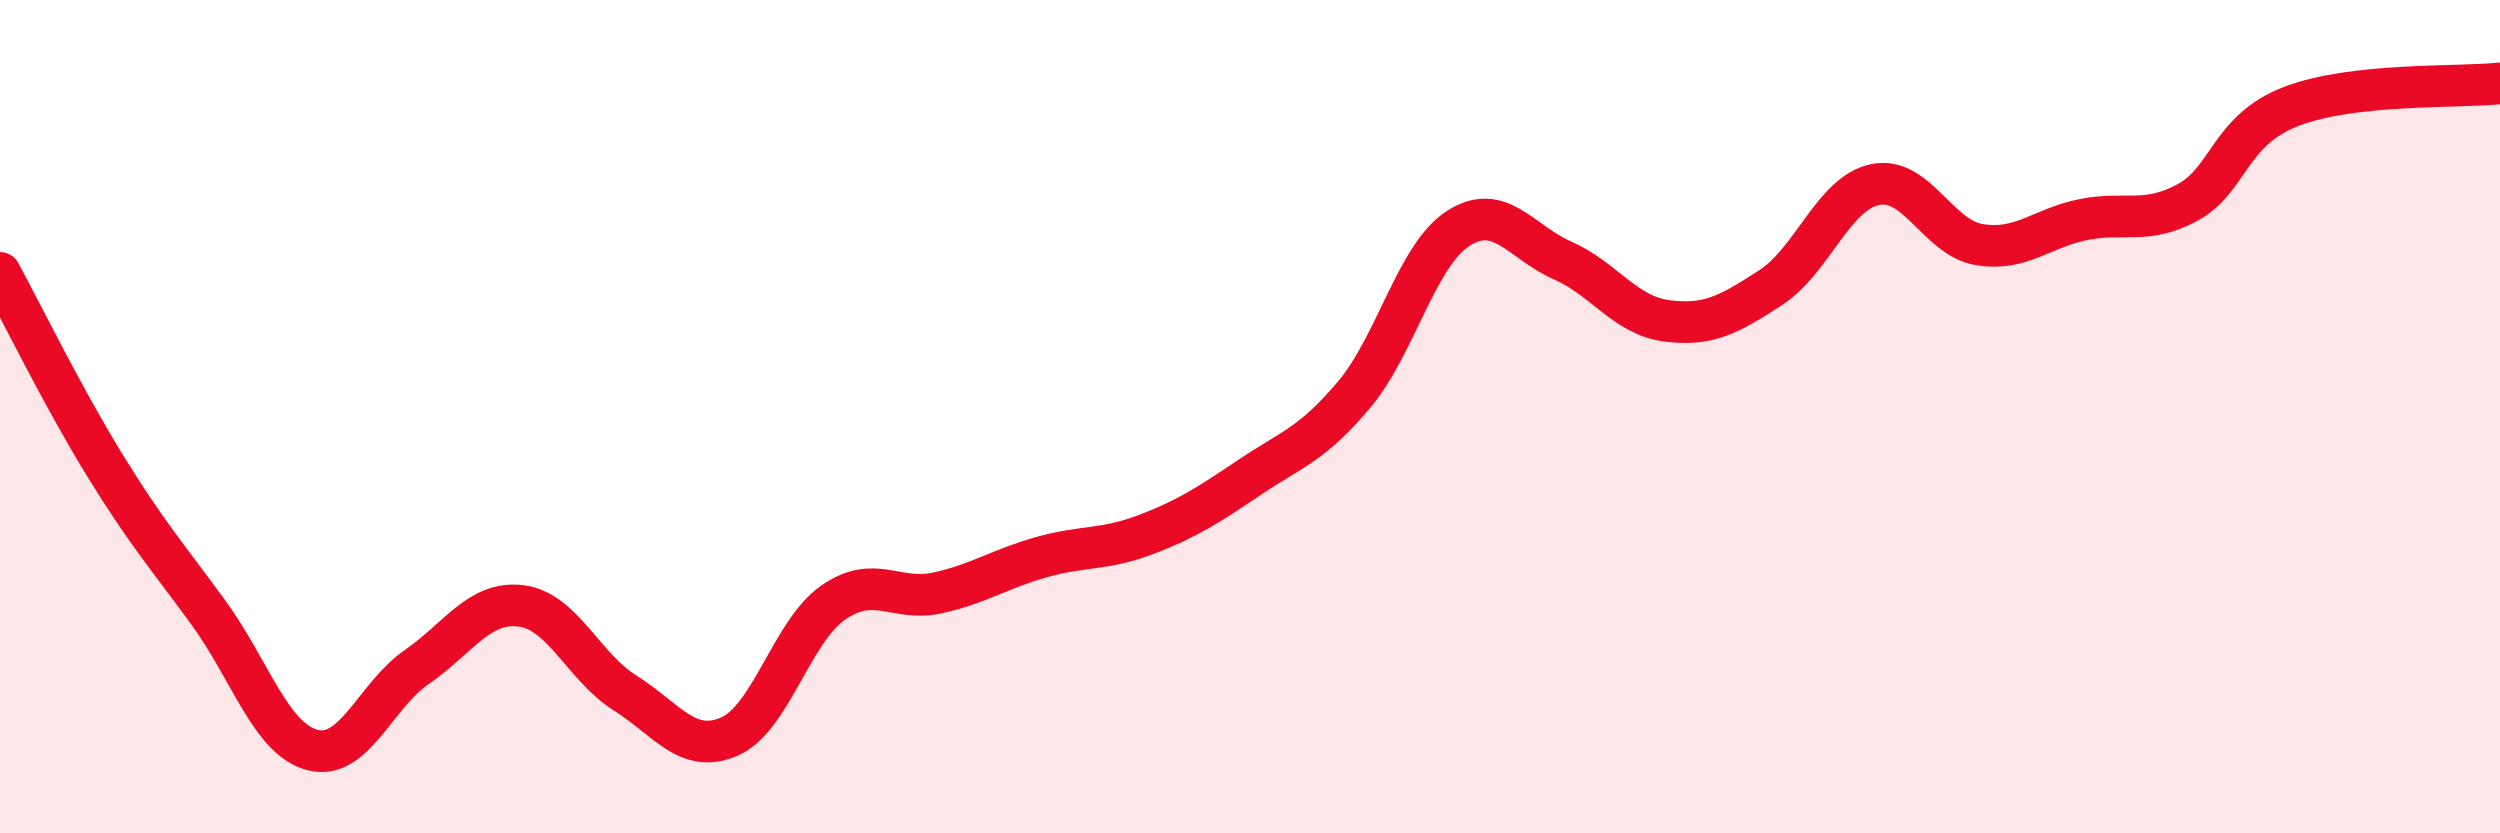
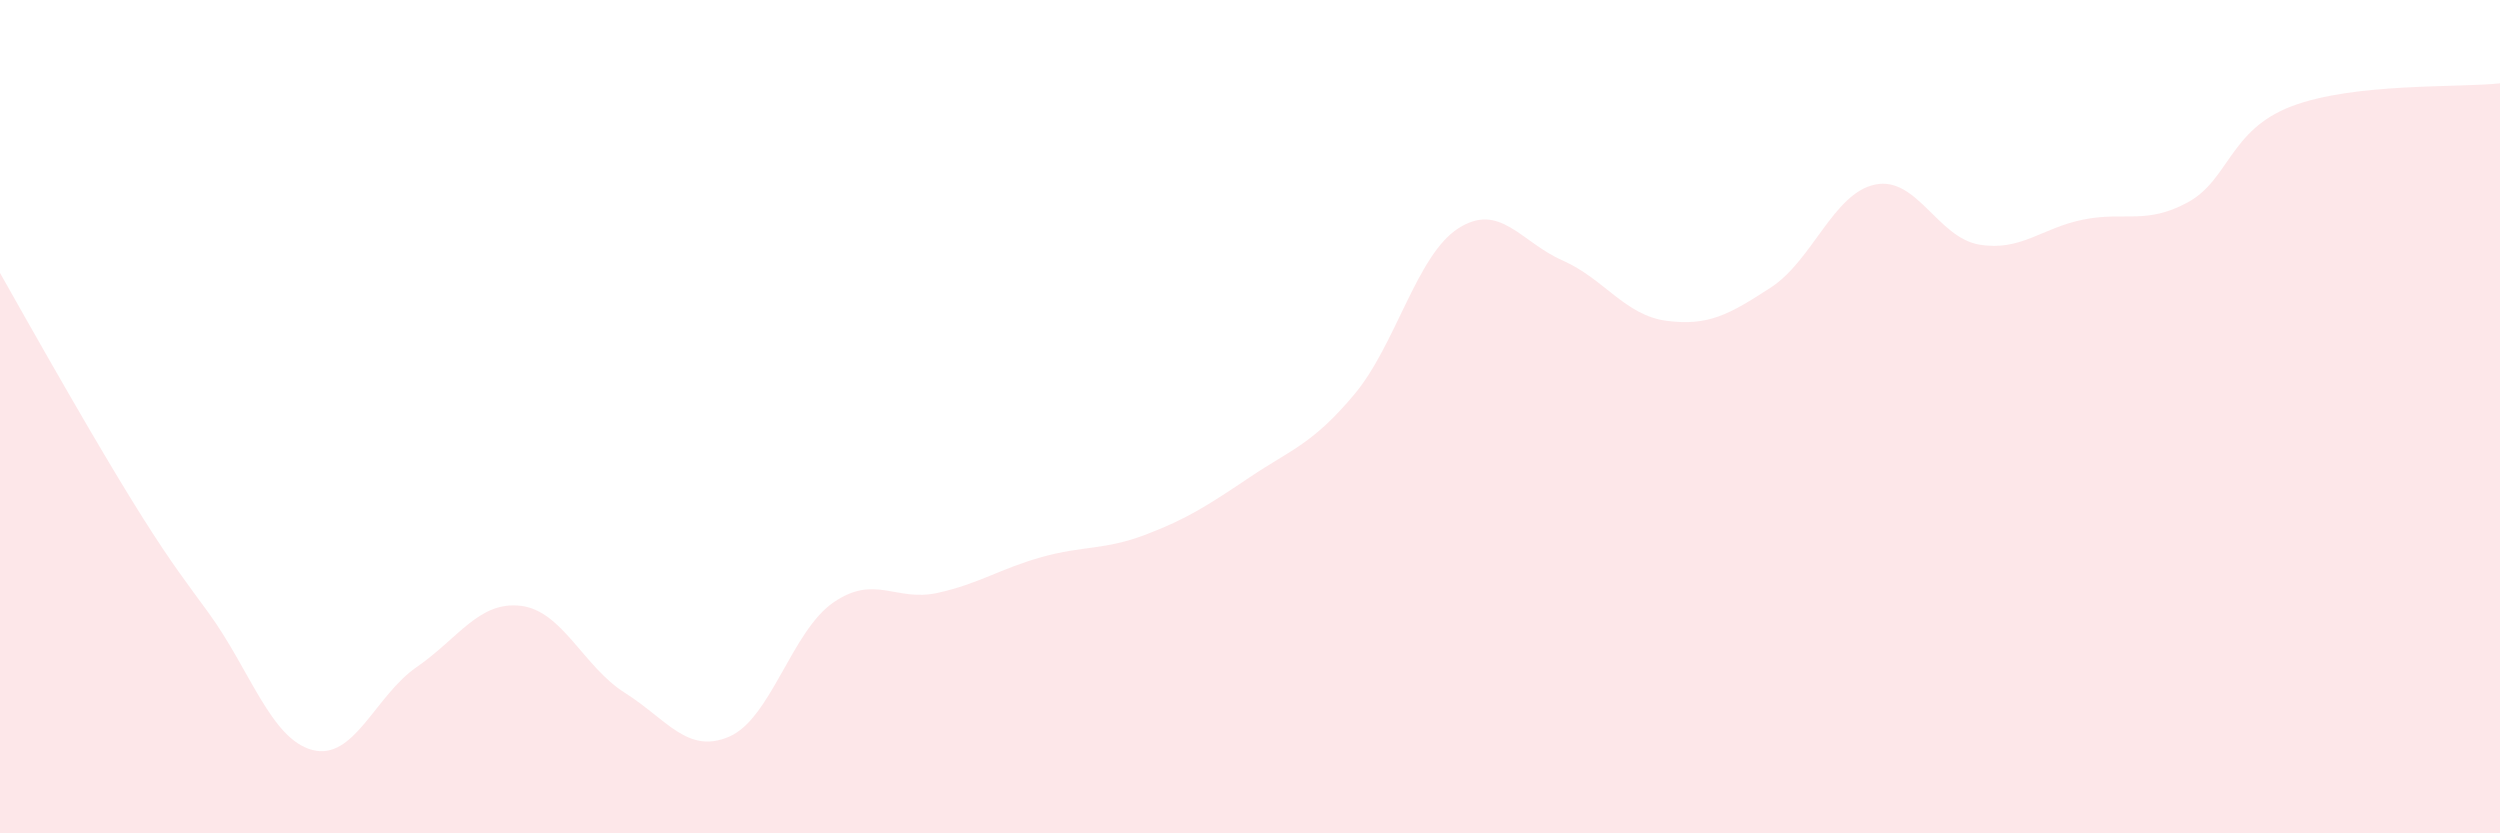
<svg xmlns="http://www.w3.org/2000/svg" width="60" height="20" viewBox="0 0 60 20">
-   <path d="M 0,6.55 C 0.5,7.47 1.5,9.51 2.5,11.14 C 3.5,12.77 4,13.33 5,14.7 C 6,16.07 6.5,17.74 7.5,18 C 8.5,18.26 9,16.7 10,16.01 C 11,15.32 11.5,14.42 12.5,14.54 C 13.5,14.66 14,16 15,16.63 C 16,17.26 16.5,18.11 17.5,17.68 C 18.5,17.25 19,15.15 20,14.46 C 21,13.77 21.5,14.45 22.5,14.23 C 23.5,14.01 24,13.65 25,13.37 C 26,13.09 26.5,13.21 27.5,12.83 C 28.5,12.45 29,12.12 30,11.45 C 31,10.78 31.5,10.66 32.5,9.47 C 33.5,8.28 34,6.12 35,5.48 C 36,4.84 36.5,5.81 37.5,6.25 C 38.5,6.69 39,7.57 40,7.7 C 41,7.83 41.5,7.55 42.5,6.9 C 43.5,6.25 44,4.64 45,4.43 C 46,4.22 46.5,5.7 47.5,5.87 C 48.5,6.04 49,5.47 50,5.27 C 51,5.07 51.5,5.4 52.5,4.86 C 53.5,4.32 53.5,3.12 55,2.55 C 56.5,1.98 59,2.11 60,2L60 20L0 20Z" fill="#EB0A25" opacity="0.1" stroke-linecap="round" stroke-linejoin="round" />
-   <path d="M 0,6.55 C 0.5,7.47 1.5,9.51 2.5,11.14 C 3.5,12.77 4,13.33 5,14.7 C 6,16.07 6.5,17.74 7.5,18 C 8.5,18.26 9,16.7 10,16.01 C 11,15.32 11.5,14.42 12.5,14.54 C 13.5,14.66 14,16 15,16.63 C 16,17.26 16.5,18.11 17.5,17.68 C 18.5,17.25 19,15.15 20,14.46 C 21,13.77 21.5,14.45 22.5,14.23 C 23.5,14.01 24,13.65 25,13.37 C 26,13.09 26.5,13.21 27.5,12.83 C 28.5,12.45 29,12.12 30,11.45 C 31,10.78 31.5,10.66 32.5,9.47 C 33.5,8.28 34,6.12 35,5.48 C 36,4.84 36.5,5.81 37.5,6.25 C 38.5,6.69 39,7.57 40,7.7 C 41,7.83 41.5,7.55 42.5,6.9 C 43.5,6.25 44,4.64 45,4.43 C 46,4.22 46.5,5.7 47.5,5.87 C 48.5,6.04 49,5.47 50,5.27 C 51,5.07 51.5,5.4 52.5,4.86 C 53.5,4.32 53.5,3.12 55,2.55 C 56.5,1.98 59,2.11 60,2" stroke="#EB0A25" stroke-width="1" fill="none" stroke-linecap="round" stroke-linejoin="round" />
+   <path d="M 0,6.55 C 3.5,12.77 4,13.33 5,14.7 C 6,16.07 6.5,17.74 7.5,18 C 8.5,18.26 9,16.7 10,16.01 C 11,15.32 11.5,14.42 12.5,14.54 C 13.5,14.66 14,16 15,16.63 C 16,17.26 16.5,18.11 17.5,17.68 C 18.5,17.25 19,15.15 20,14.46 C 21,13.77 21.5,14.45 22.5,14.23 C 23.5,14.01 24,13.65 25,13.37 C 26,13.09 26.5,13.21 27.5,12.83 C 28.5,12.45 29,12.12 30,11.45 C 31,10.78 31.5,10.66 32.5,9.47 C 33.5,8.28 34,6.12 35,5.48 C 36,4.84 36.5,5.81 37.5,6.25 C 38.5,6.69 39,7.57 40,7.7 C 41,7.83 41.5,7.55 42.5,6.9 C 43.5,6.25 44,4.64 45,4.43 C 46,4.22 46.5,5.7 47.5,5.87 C 48.5,6.04 49,5.47 50,5.27 C 51,5.07 51.5,5.4 52.5,4.86 C 53.5,4.32 53.5,3.12 55,2.55 C 56.5,1.98 59,2.11 60,2L60 20L0 20Z" fill="#EB0A25" opacity="0.1" stroke-linecap="round" stroke-linejoin="round" />
</svg>